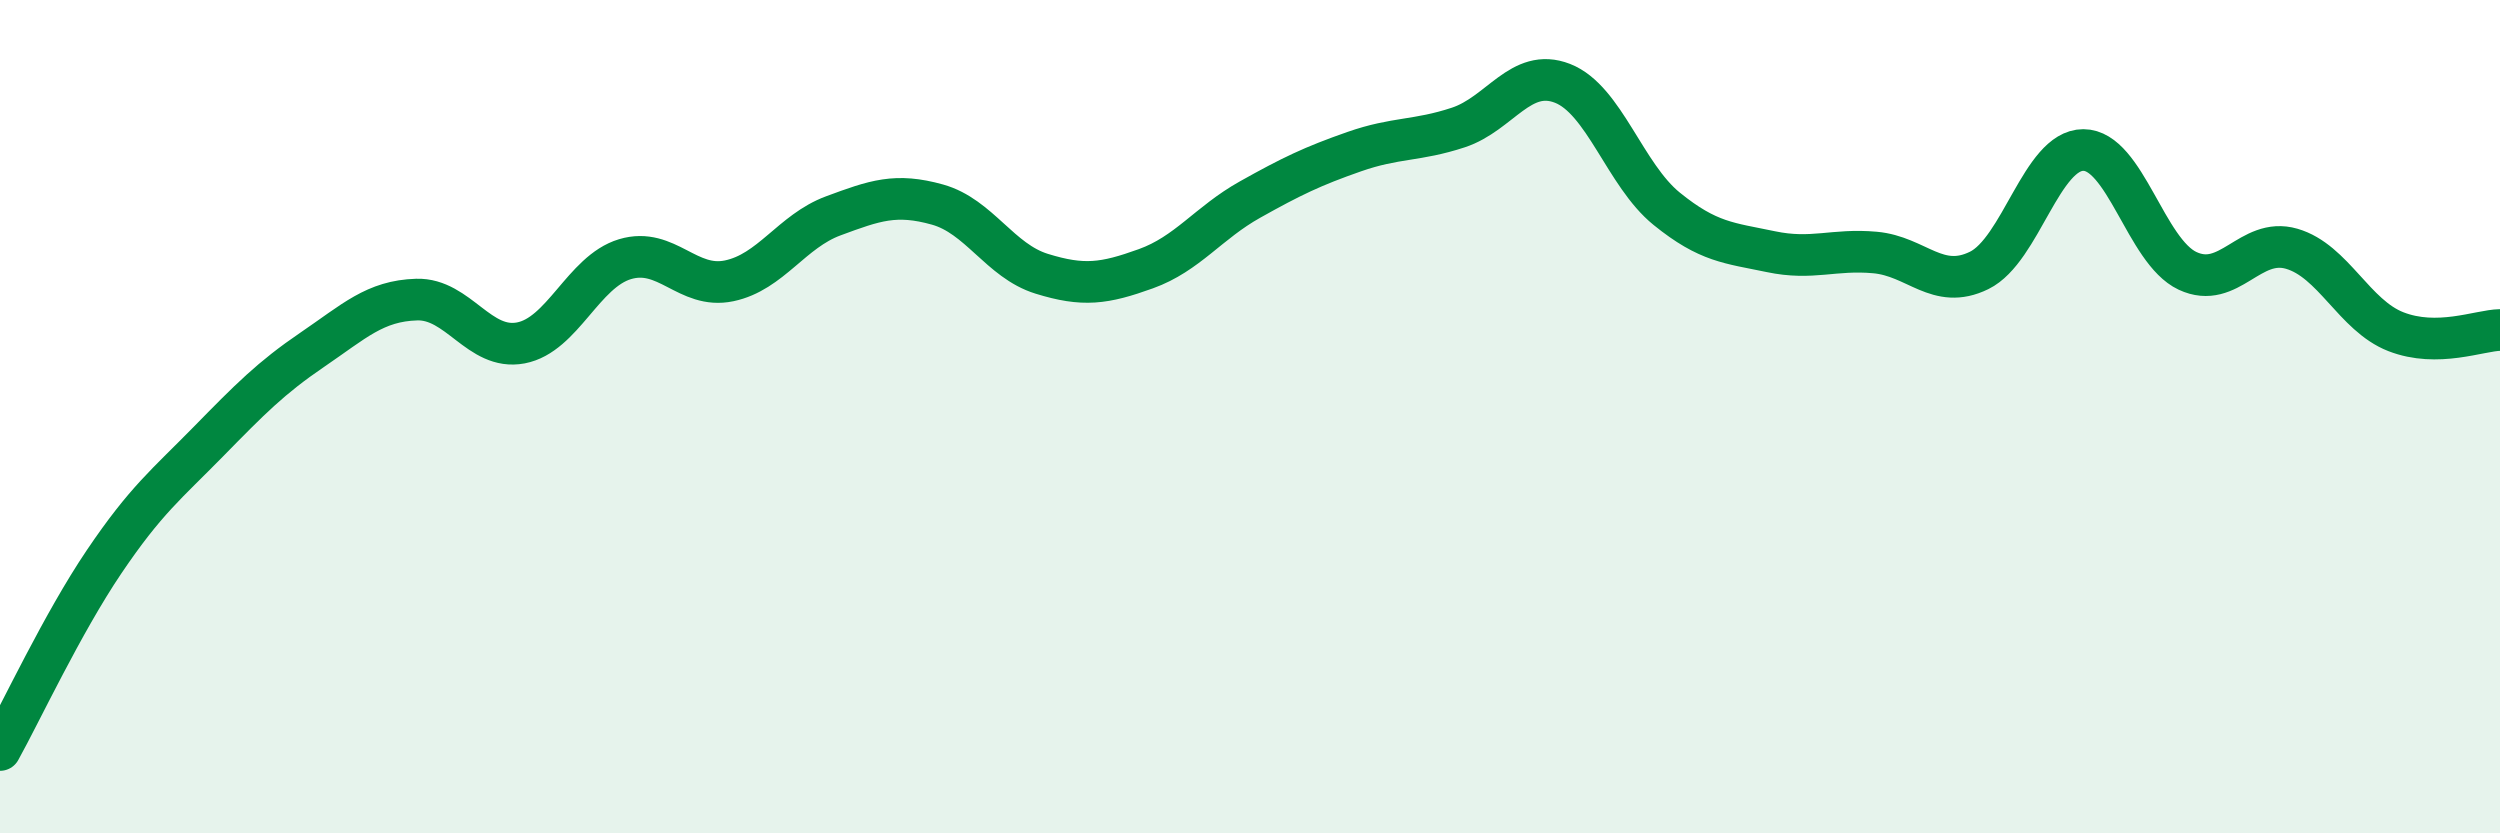
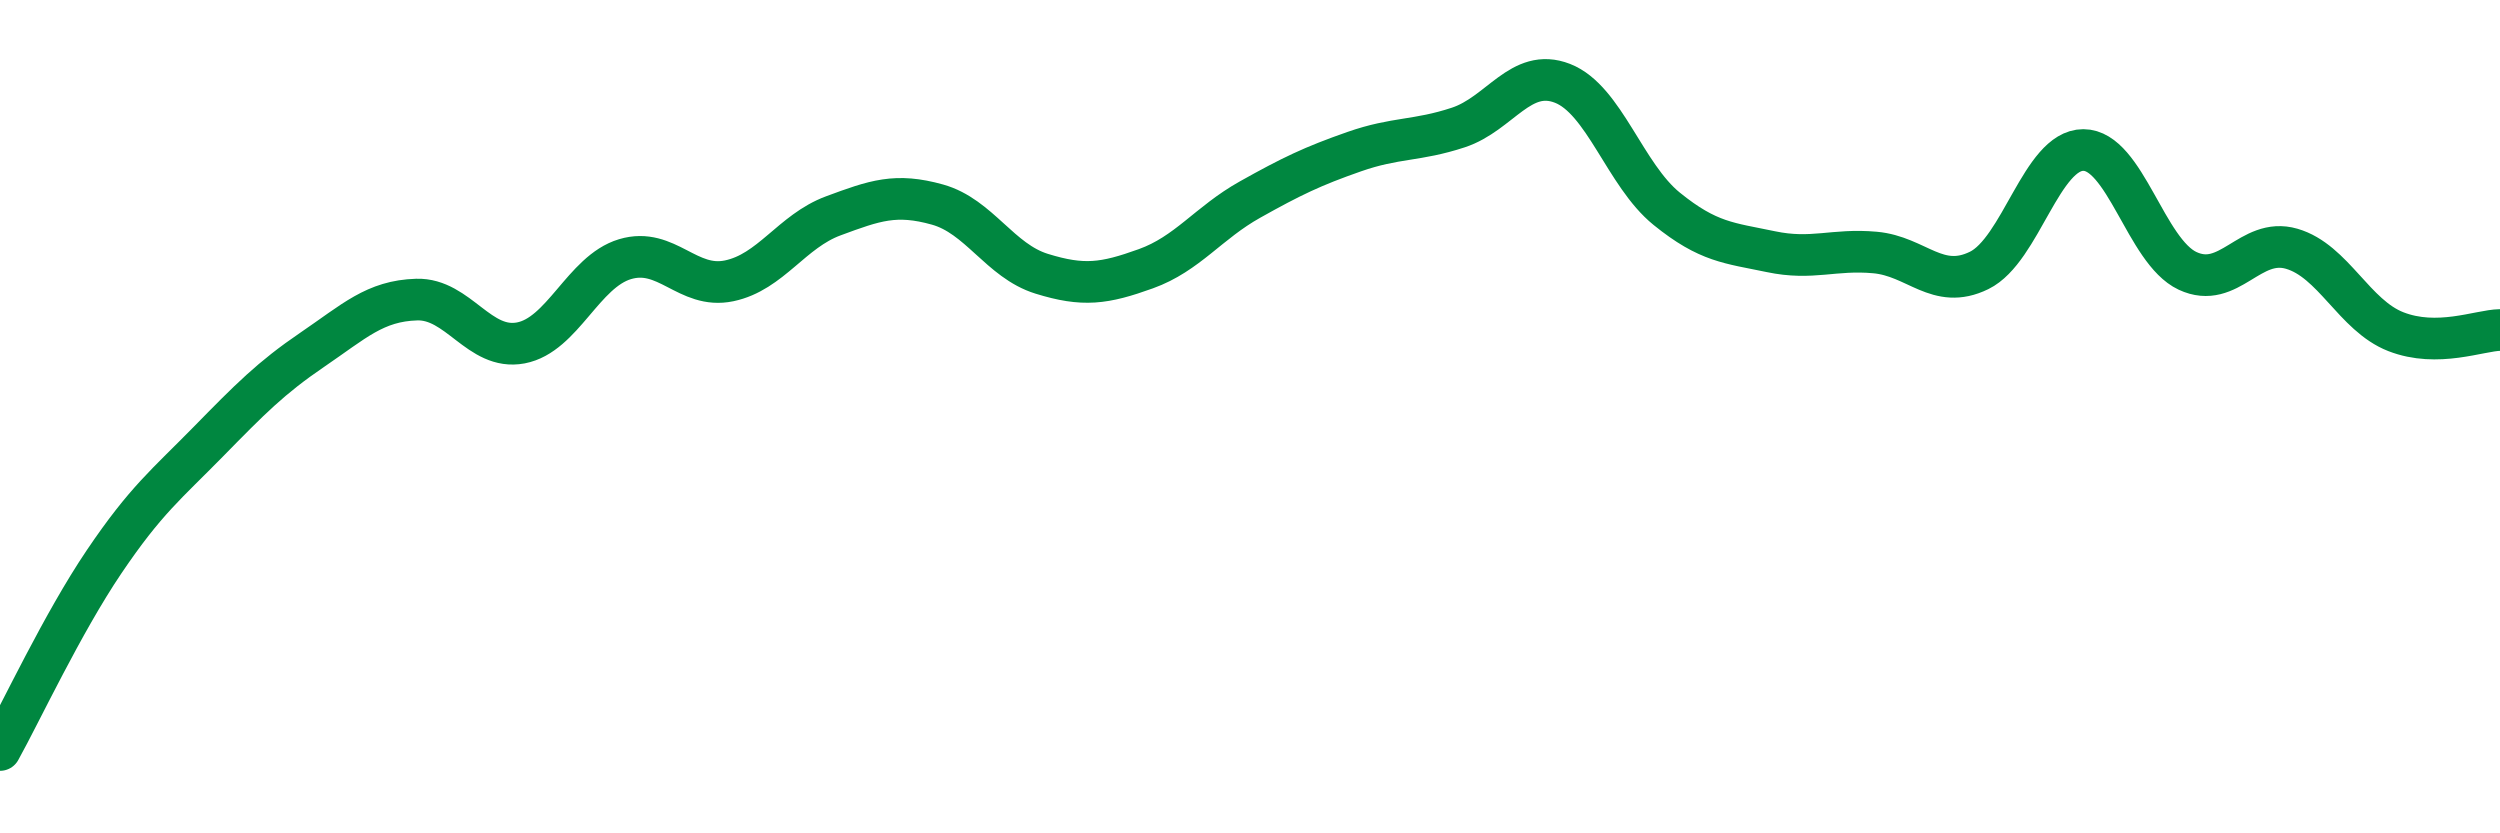
<svg xmlns="http://www.w3.org/2000/svg" width="60" height="20" viewBox="0 0 60 20">
-   <path d="M 0,18 C 0.5,17.1 1.5,14.96 2.5,13.48 C 3.5,12 4,11.62 5,10.6 C 6,9.58 6.5,9.07 7.5,8.39 C 8.5,7.71 9,7.22 10,7.19 C 11,7.16 11.5,8.42 12.5,8.23 C 13.5,8.04 14,6.52 15,6.22 C 16,5.92 16.5,6.95 17.5,6.74 C 18.5,6.53 19,5.55 20,5.18 C 21,4.81 21.5,4.63 22.5,4.91 C 23.5,5.19 24,6.26 25,6.57 C 26,6.88 26.5,6.81 27.5,6.45 C 28.5,6.09 29,5.35 30,4.79 C 31,4.23 31.5,3.99 32.5,3.64 C 33.5,3.29 34,3.39 35,3.06 C 36,2.73 36.5,1.61 37.5,2 C 38.5,2.39 39,4.2 40,5.01 C 41,5.82 41.5,5.83 42.5,6.04 C 43.5,6.25 44,5.97 45,6.06 C 46,6.15 46.5,6.98 47.5,6.49 C 48.5,6 49,3.6 50,3.6 C 51,3.6 51.5,6.03 52.5,6.5 C 53.5,6.97 54,5.68 55,5.97 C 56,6.26 56.5,7.57 57.5,7.96 C 58.5,8.35 59.5,7.93 60,7.92L60 20L0 20Z" fill="#008740" opacity="0.1" stroke-linecap="round" stroke-linejoin="round" />
  <path d="M 0,18 C 0.5,17.1 1.5,14.96 2.5,13.48 C 3.5,12 4,11.62 5,10.6 C 6,9.58 6.5,9.07 7.5,8.39 C 8.5,7.71 9,7.22 10,7.19 C 11,7.16 11.5,8.42 12.5,8.23 C 13.5,8.04 14,6.52 15,6.22 C 16,5.92 16.5,6.95 17.5,6.74 C 18.5,6.53 19,5.55 20,5.18 C 21,4.81 21.5,4.63 22.5,4.91 C 23.5,5.19 24,6.26 25,6.57 C 26,6.88 26.5,6.81 27.5,6.45 C 28.5,6.09 29,5.35 30,4.79 C 31,4.23 31.5,3.99 32.5,3.64 C 33.5,3.29 34,3.39 35,3.06 C 36,2.73 36.5,1.61 37.5,2 C 38.5,2.39 39,4.2 40,5.01 C 41,5.82 41.5,5.83 42.5,6.04 C 43.5,6.25 44,5.97 45,6.06 C 46,6.15 46.5,6.98 47.5,6.49 C 48.5,6 49,3.6 50,3.6 C 51,3.6 51.5,6.03 52.5,6.5 C 53.5,6.97 54,5.68 55,5.97 C 56,6.26 56.5,7.57 57.5,7.96 C 58.5,8.35 59.5,7.93 60,7.92" stroke="#008740" stroke-width="1" fill="none" stroke-linecap="round" stroke-linejoin="round" />
</svg>